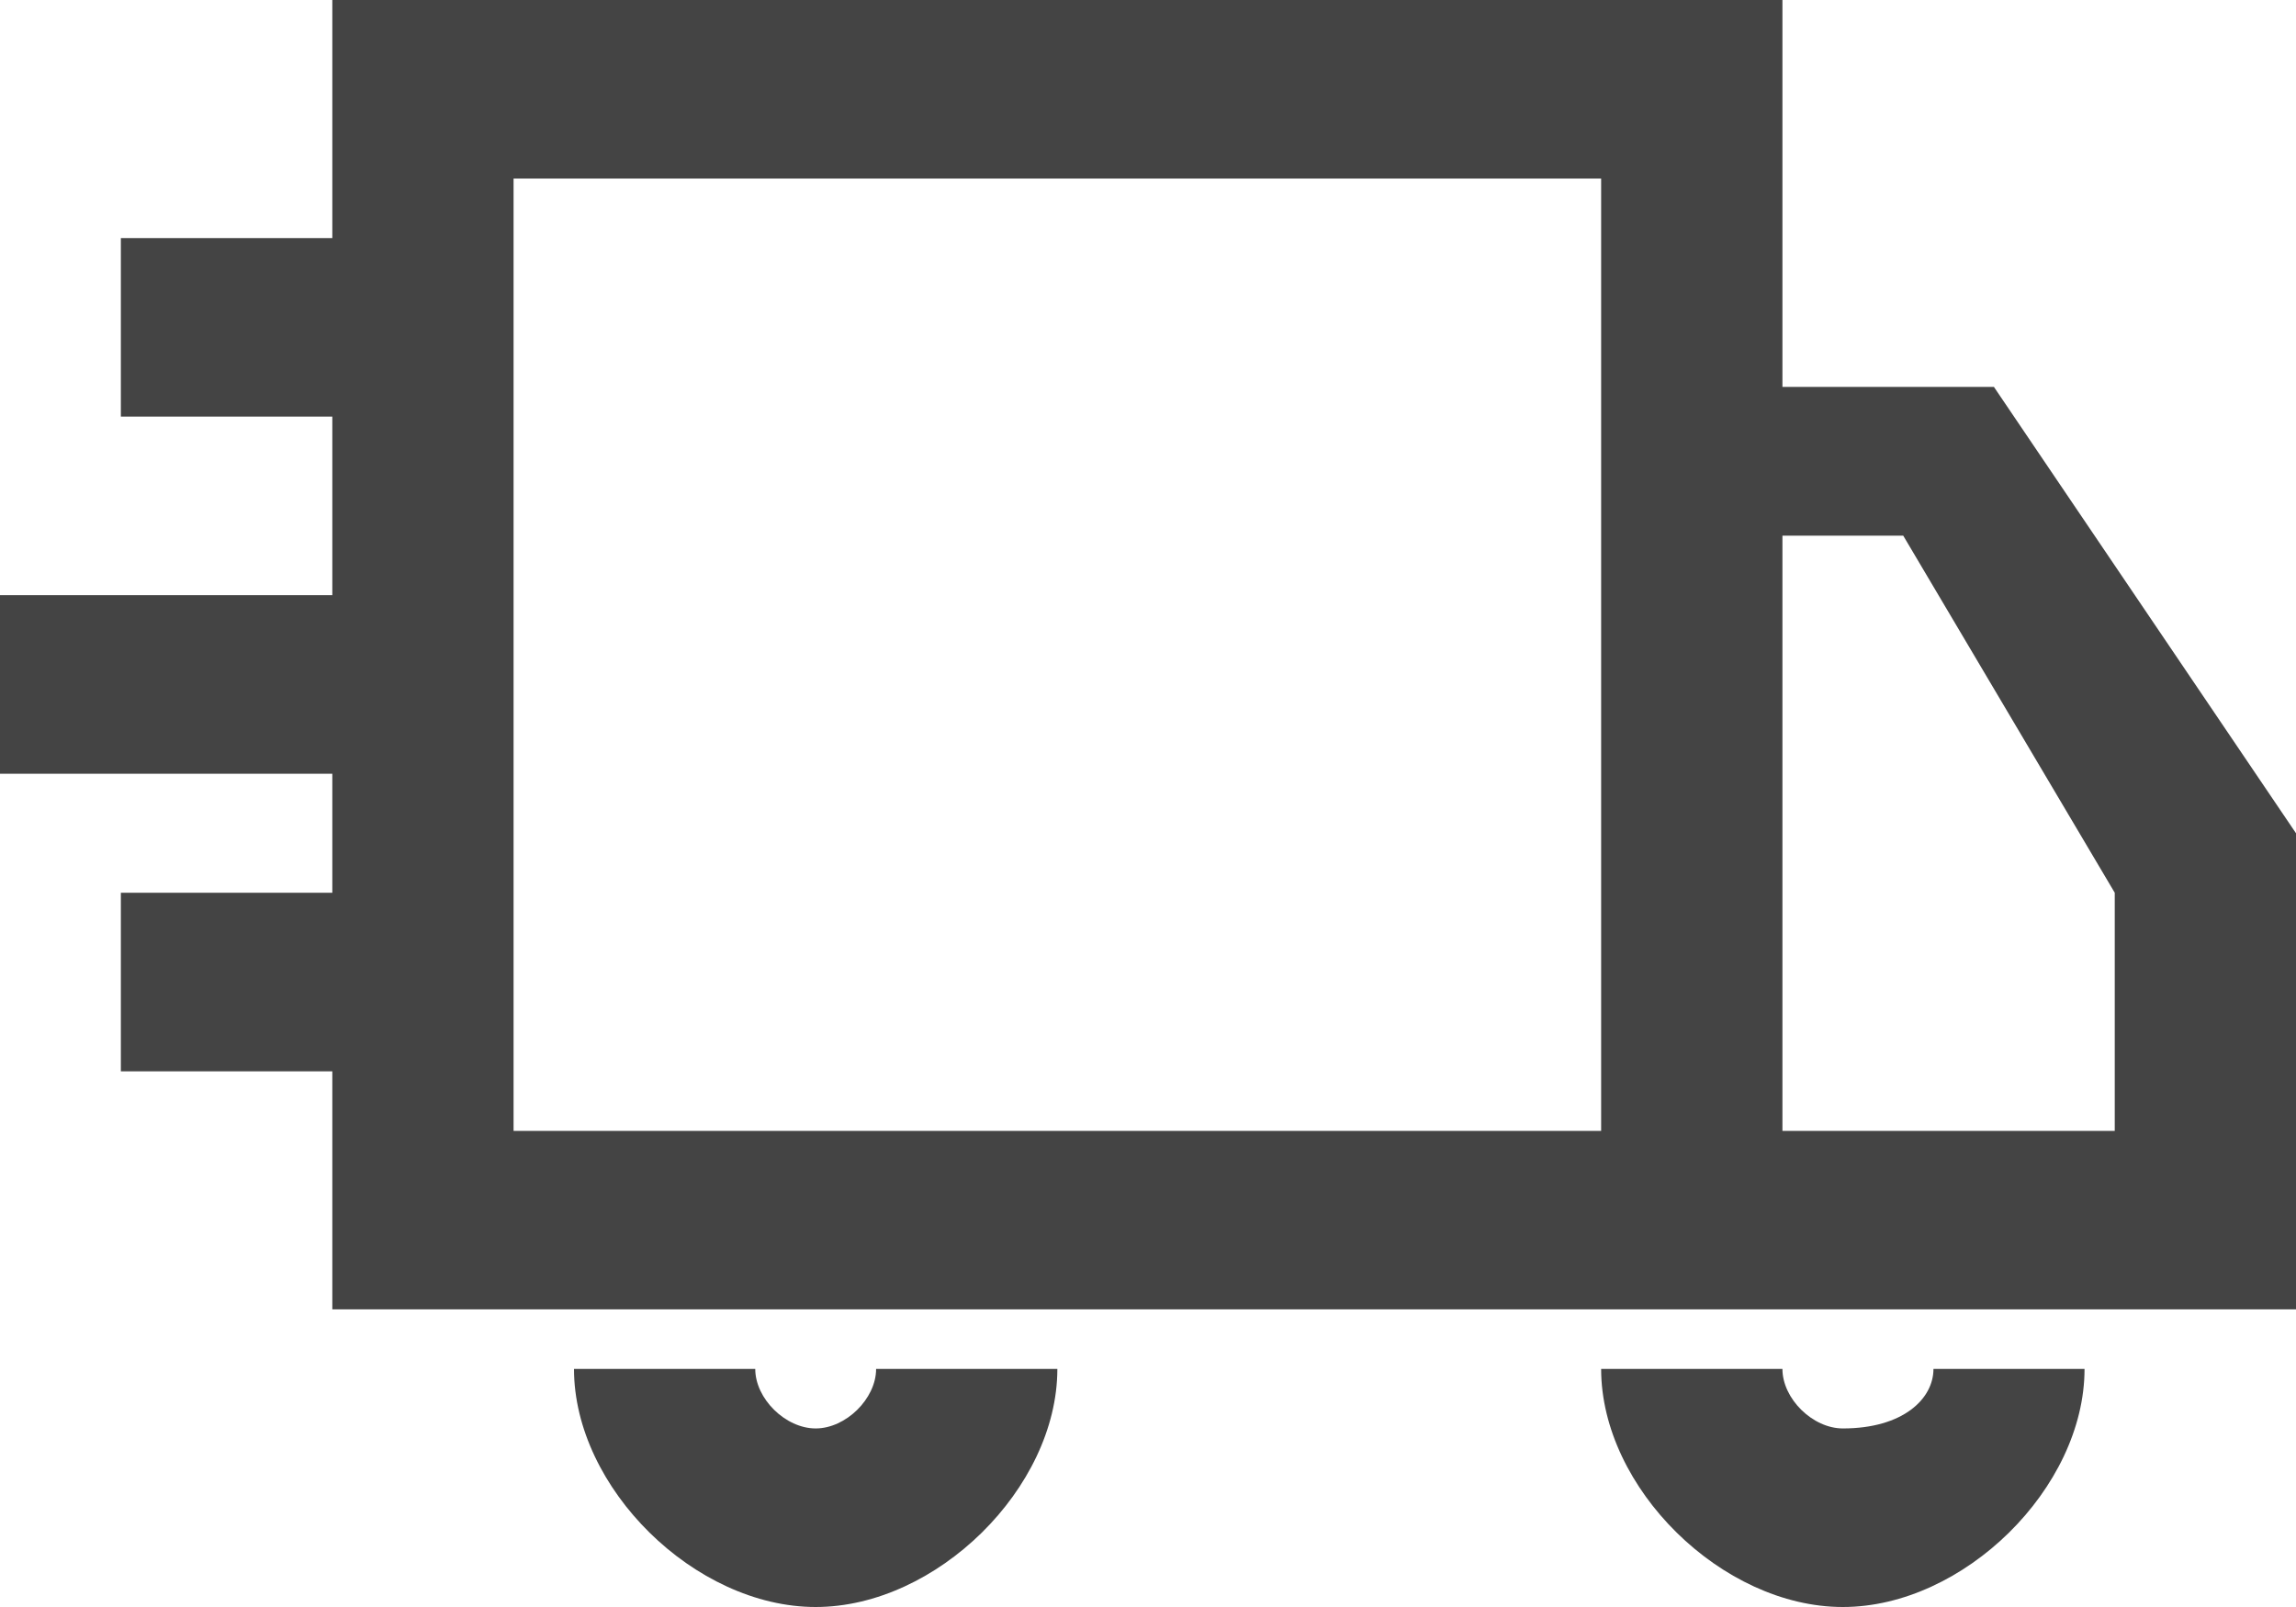
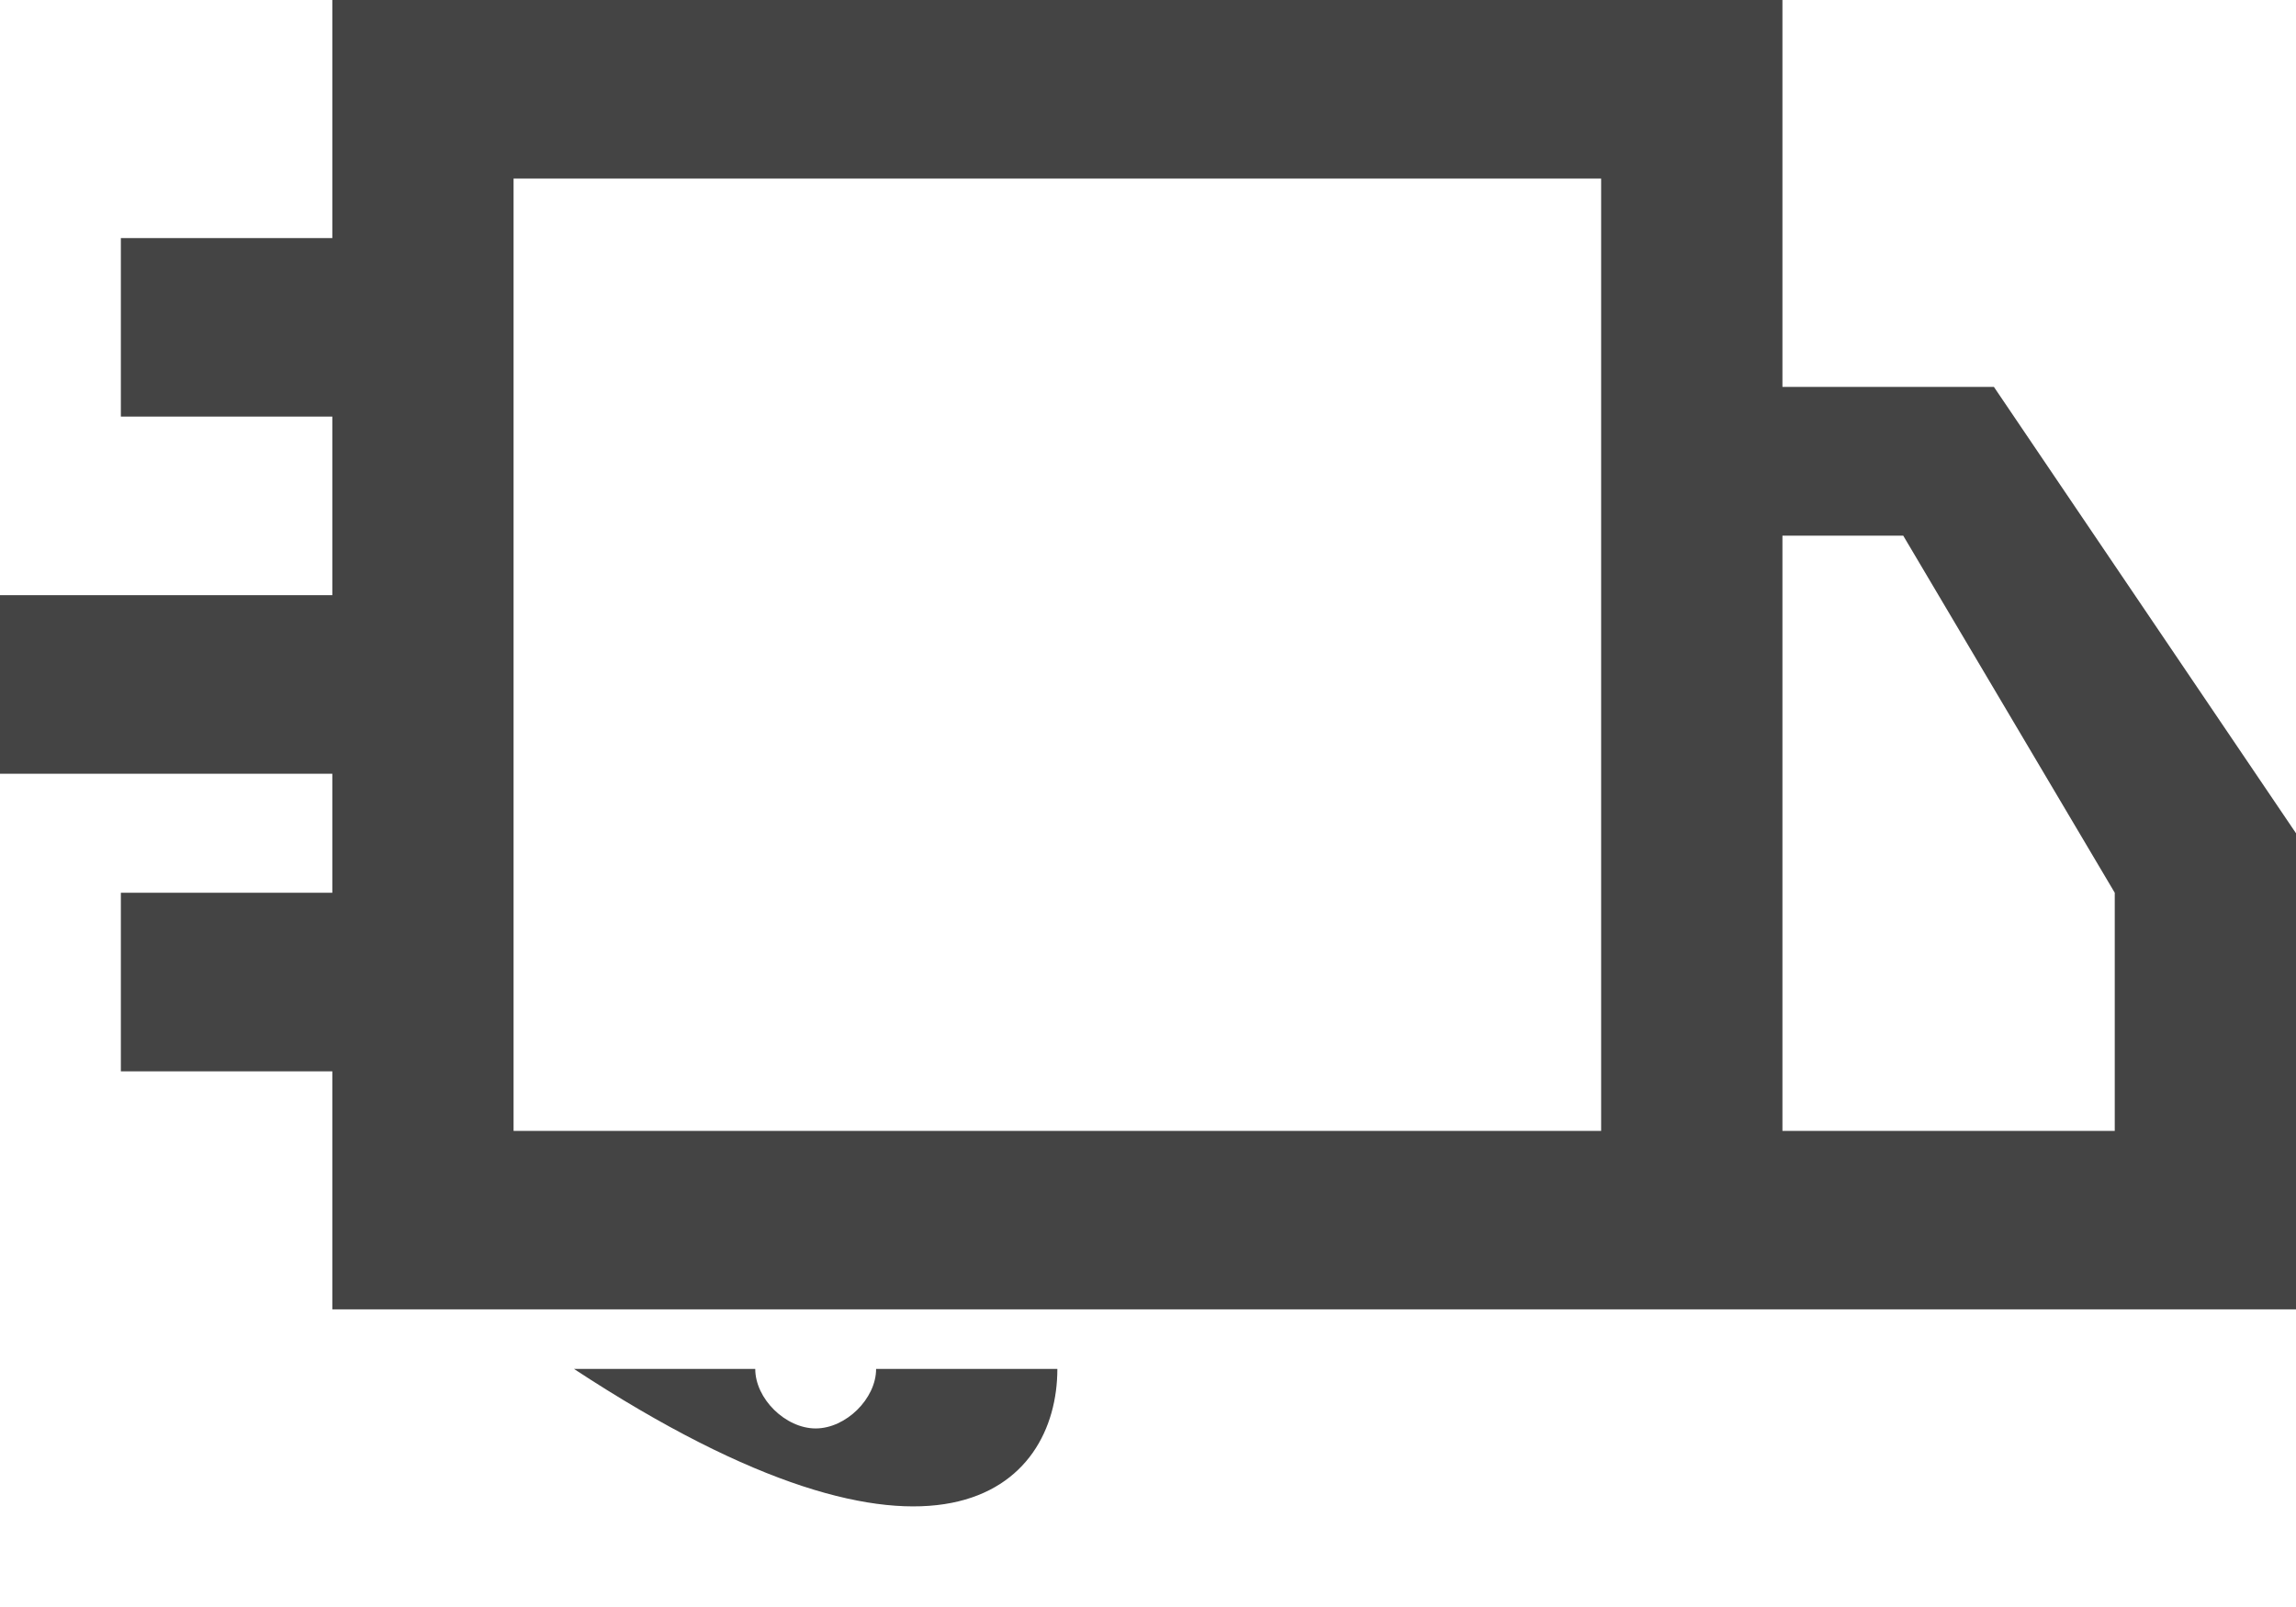
<svg xmlns="http://www.w3.org/2000/svg" width="50" height="35" viewBox="0 0 50 35" fill="none">
  <g clip-path="url(#clip0)">
    <path d="M43.421 8.426H38.816V0H7.237V5.185H2.632V9.074H7.237V12.963H0V16.852H7.237V19.444H2.632V23.333H7.237V28.518H50V18.148L43.421 8.426ZM34.868 24.63H11.184V3.889H34.868V24.63ZM46.053 24.63H38.816V11.667H41.447L46.053 19.444V24.63Z" fill="#444444" />
-     <path d="M17.763 31.111C17.105 31.111 16.447 30.463 16.447 29.815H12.5C12.5 32.408 15.132 35 17.763 35C20.395 35 23.026 32.408 23.026 29.815H19.079C19.079 30.463 18.421 31.111 17.763 31.111Z" fill="#444444" />
-     <path d="M40.132 31.111C39.474 31.111 38.816 30.463 38.816 29.815H34.868C34.868 32.408 37.5 35 40.132 35C42.763 35 45.395 32.408 45.395 29.815H42.105C42.105 30.463 41.447 31.111 40.132 31.111Z" fill="#444444" />
+     <path d="M17.763 31.111C17.105 31.111 16.447 30.463 16.447 29.815H12.5C20.395 35 23.026 32.408 23.026 29.815H19.079C19.079 30.463 18.421 31.111 17.763 31.111Z" fill="#444444" />
  </g>
  <defs>
    <clipPath id="clip0">
      <rect width="50" height="35" fill="white" />
    </clipPath>
  </defs>
</svg>